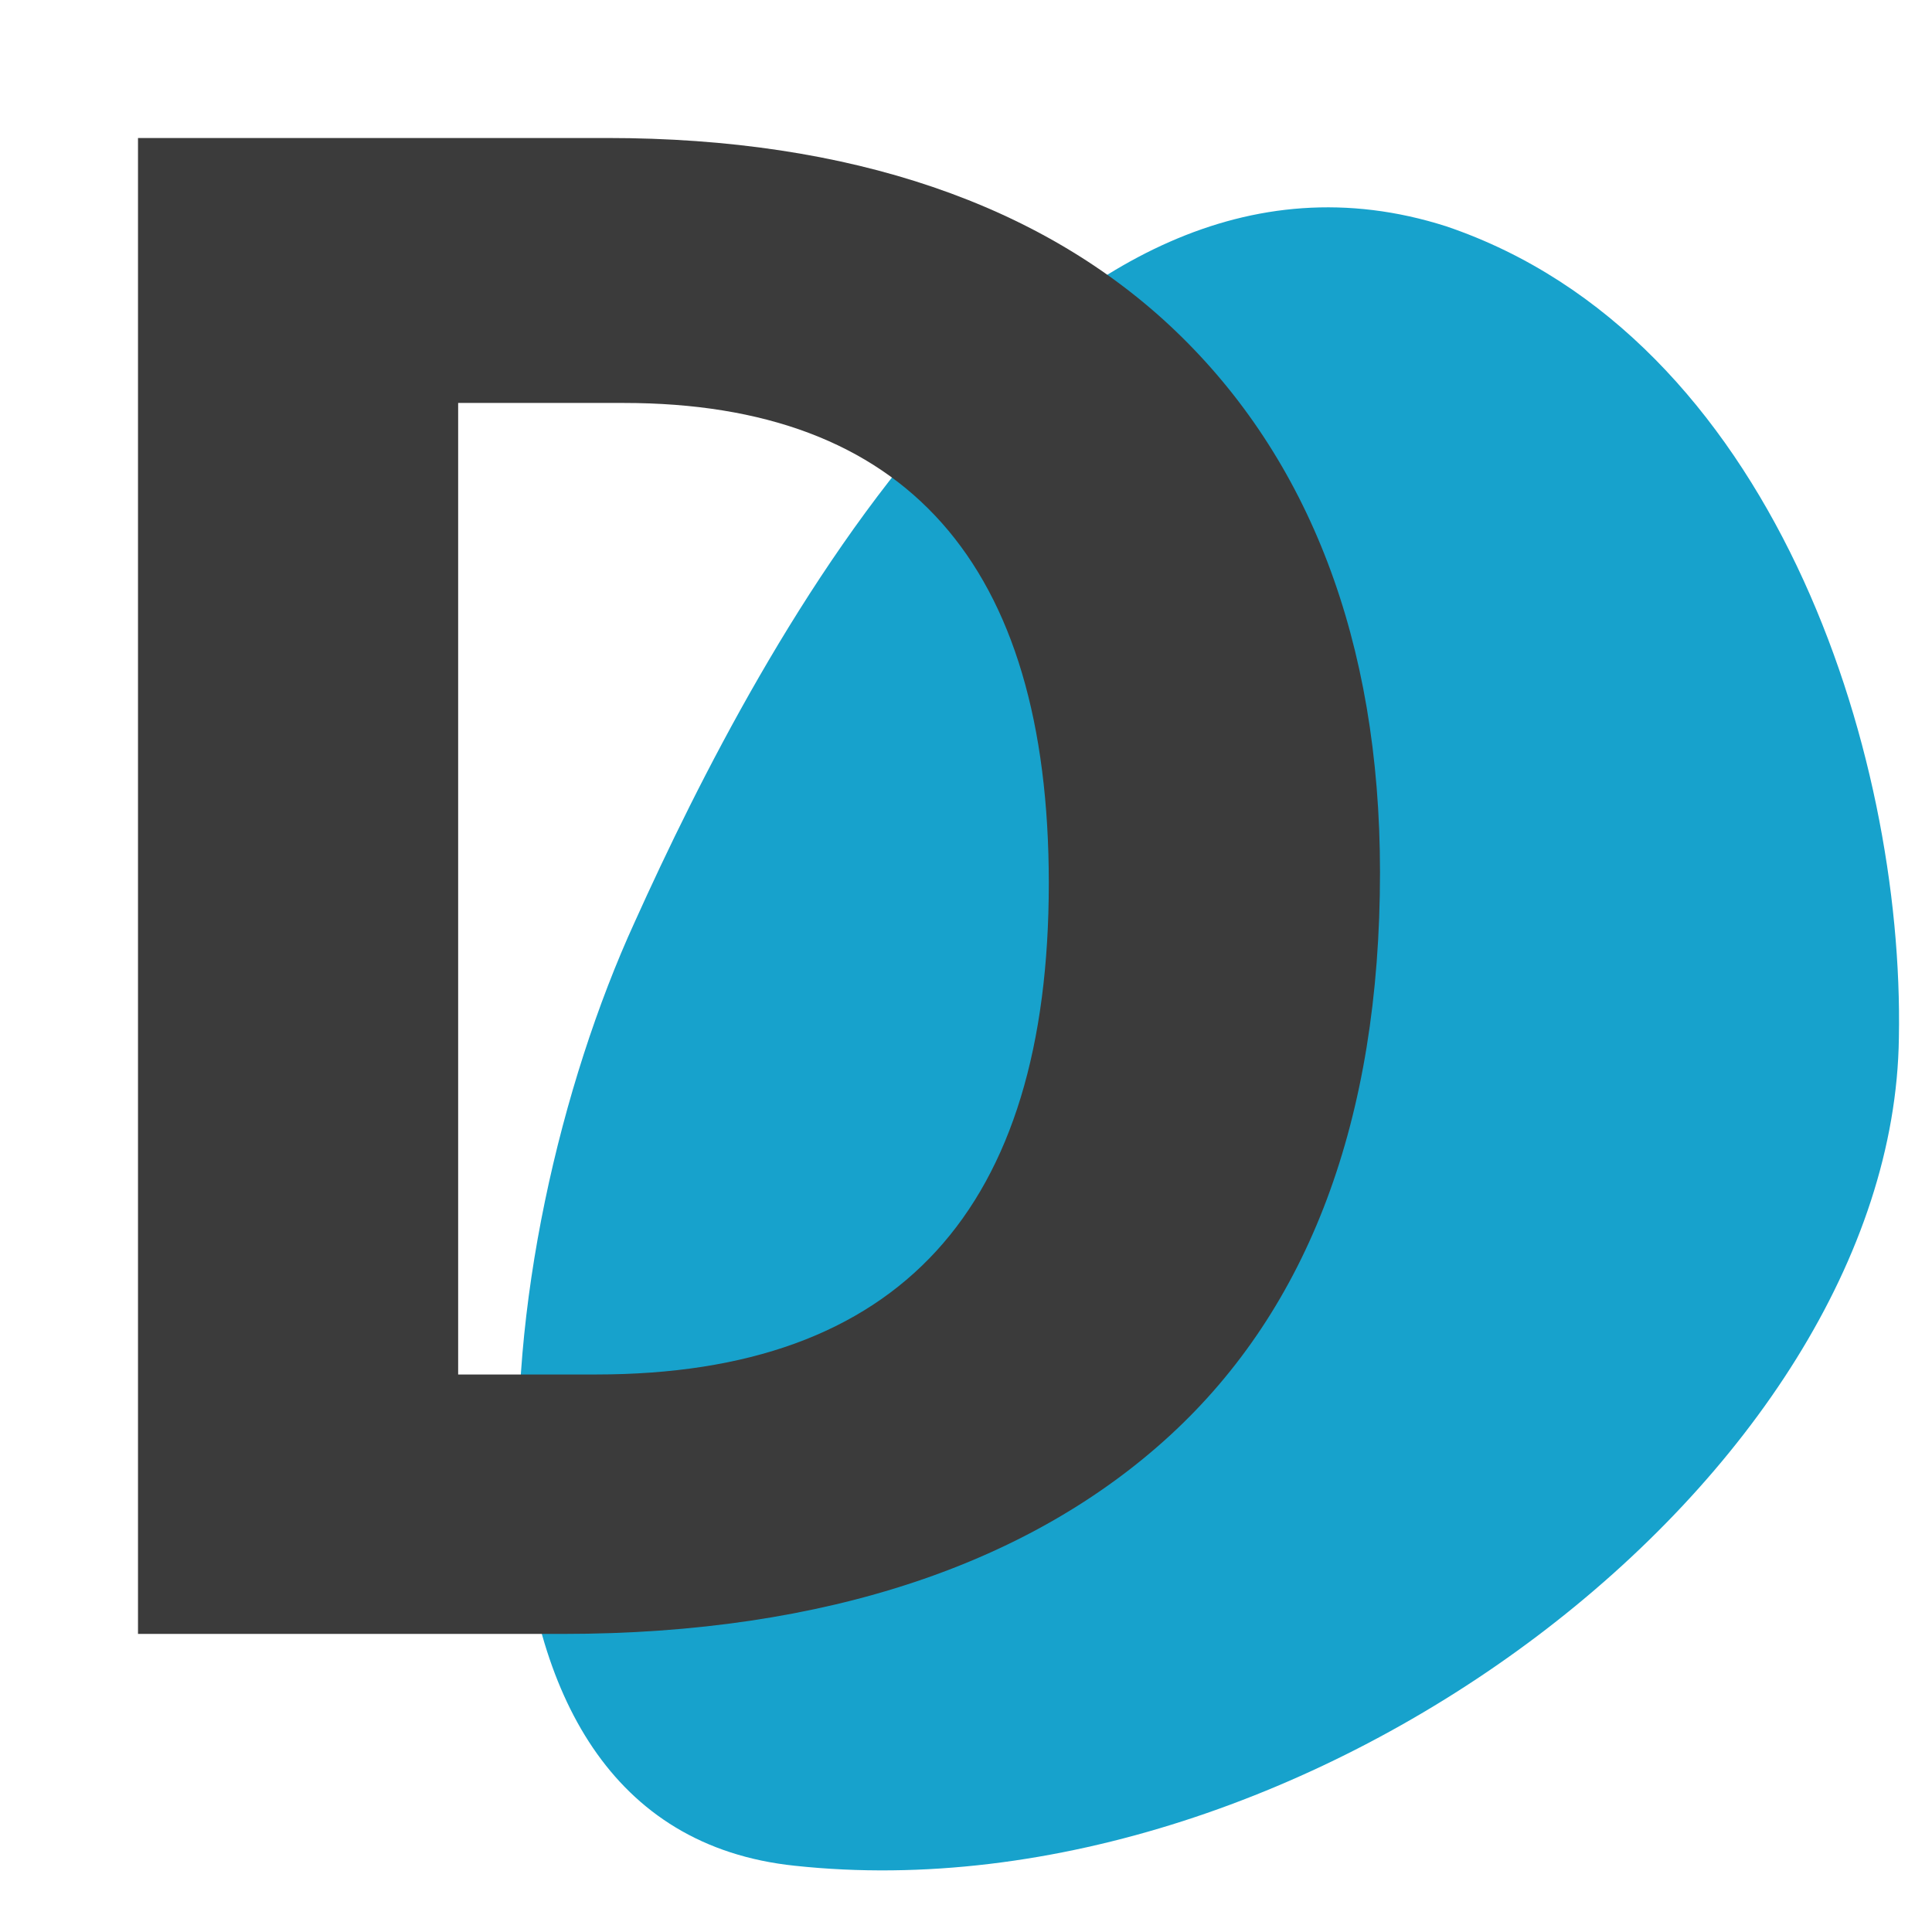
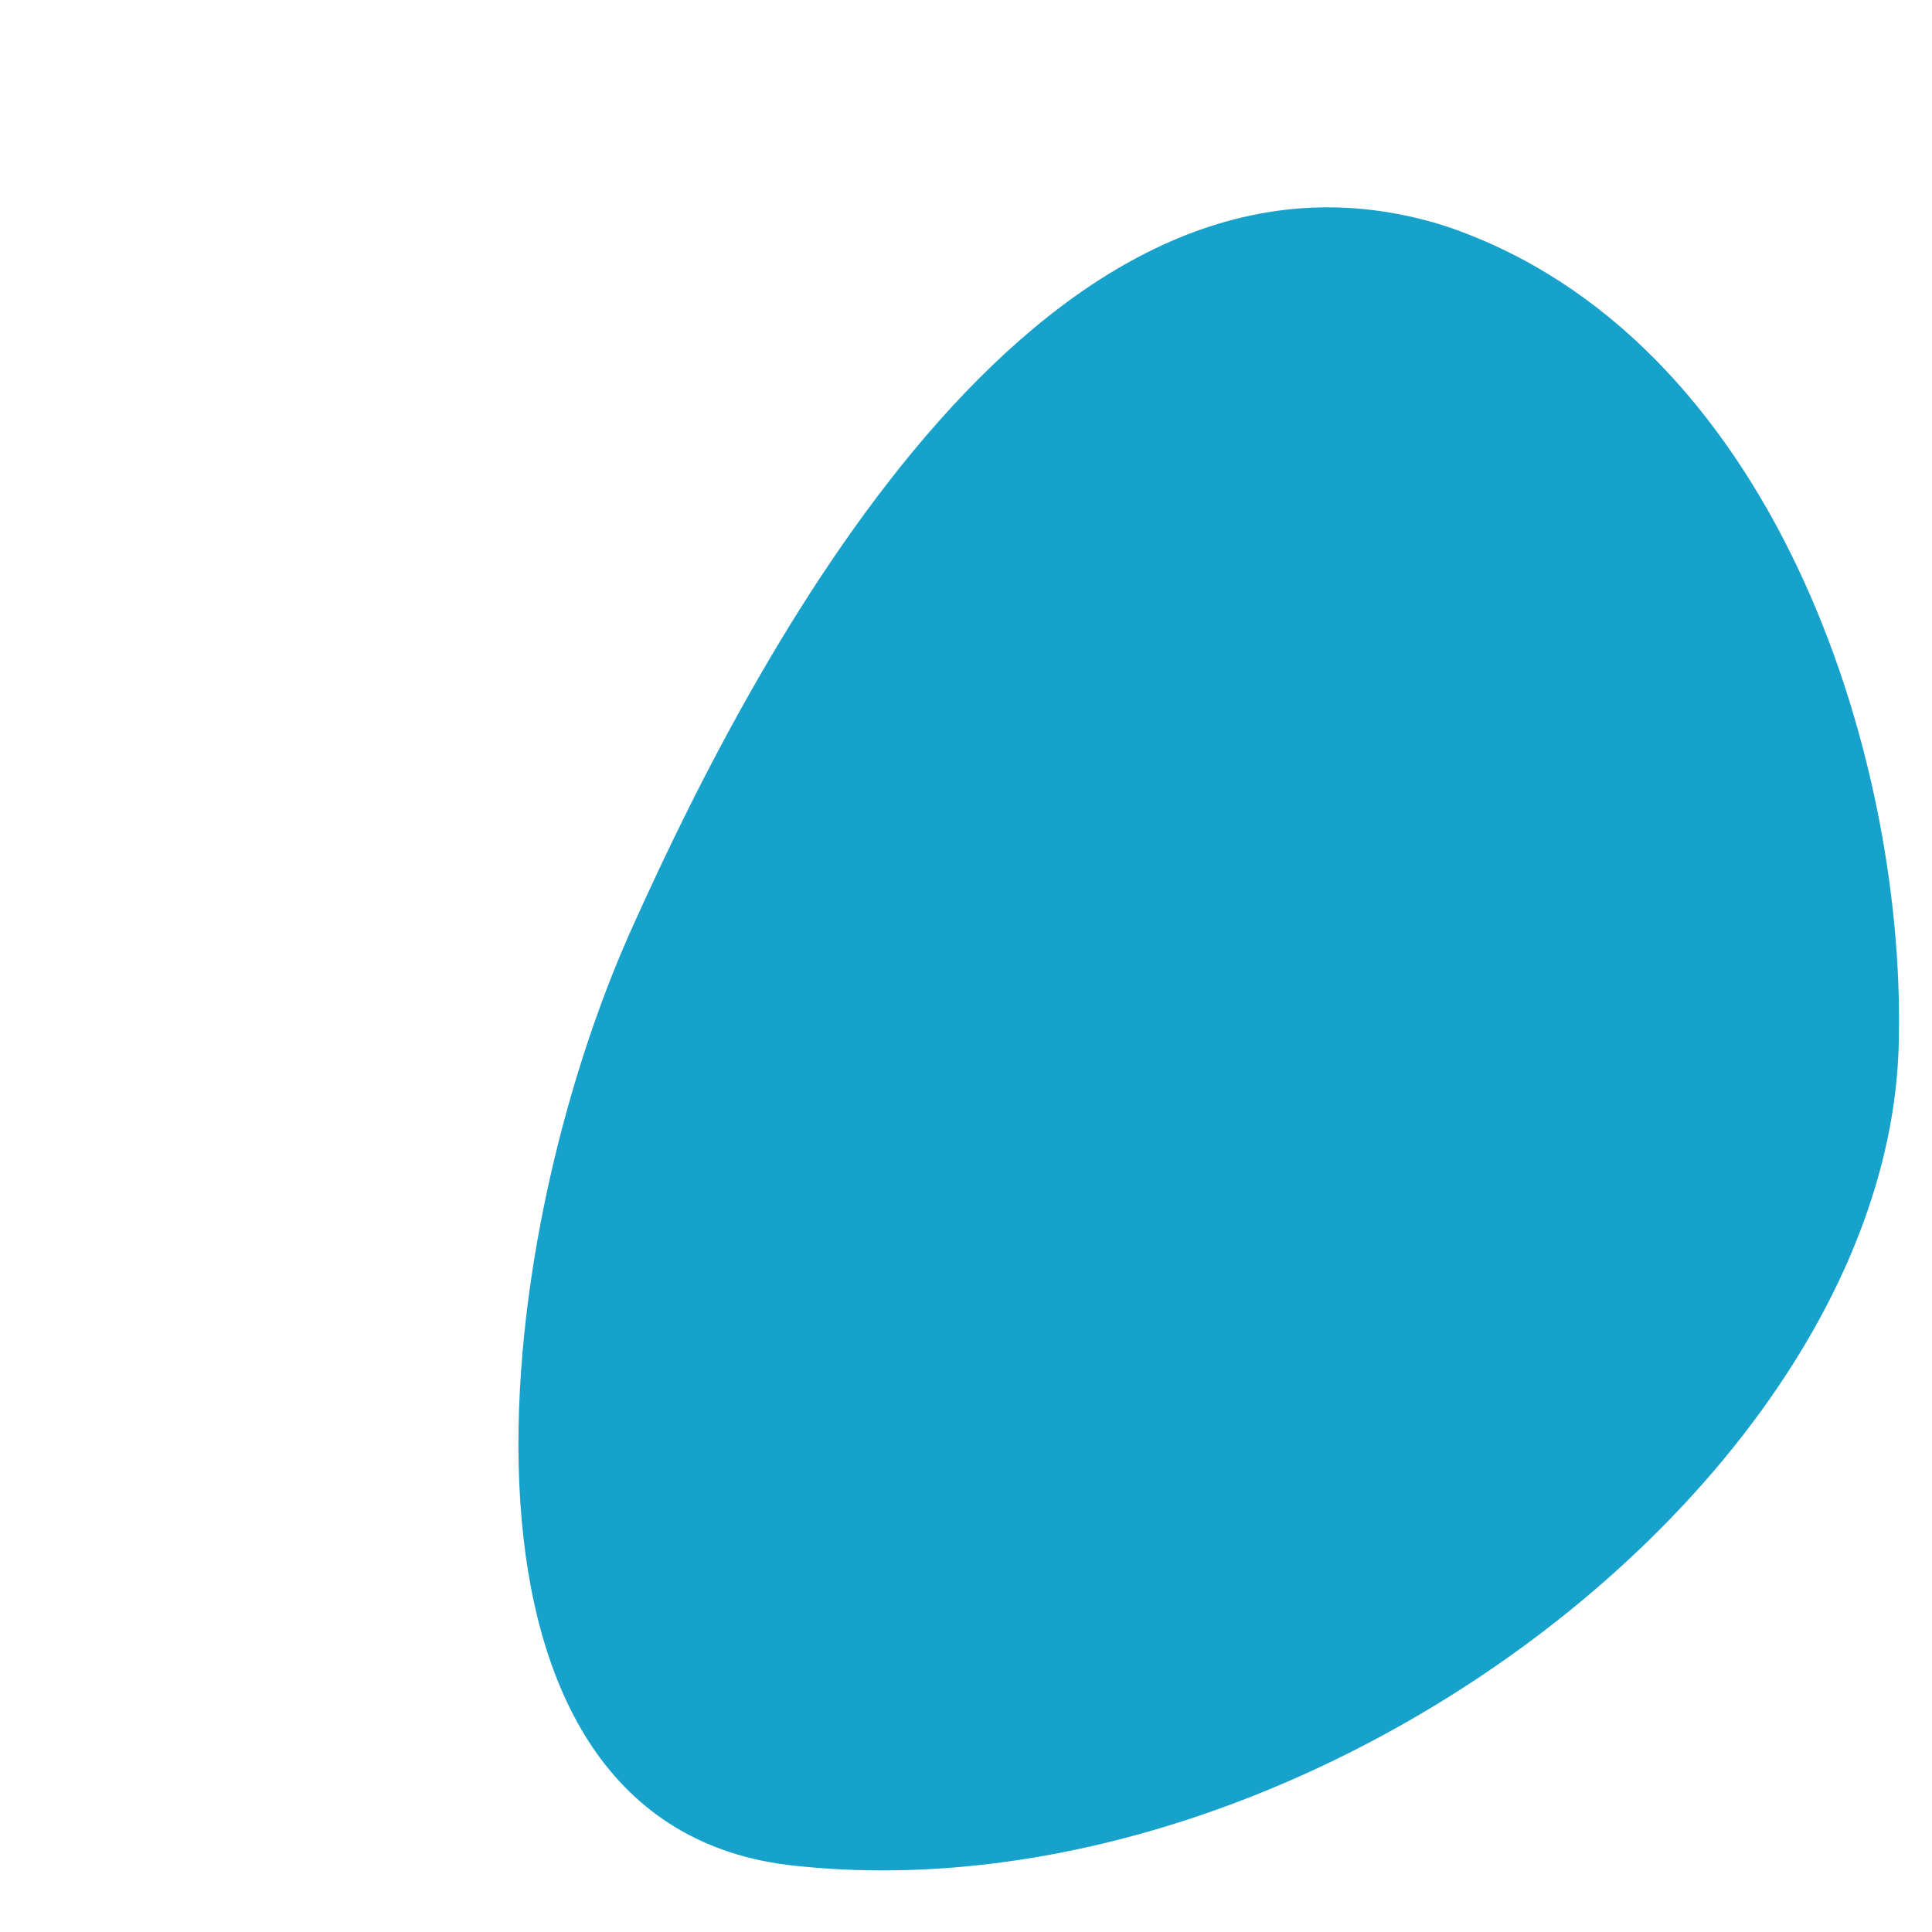
<svg xmlns="http://www.w3.org/2000/svg" version="1.1" id="Calque_1" x="0px" y="0px" viewBox="0 0 35 35" style="enable-background:new 0 0 35 35;" xml:space="preserve">
  <style type="text/css">
	.st0{fill:#17A2CC;}
	.st1{fill:#3B3B3B;}
</style>
  <g>
    <path class="st0" d="M14.4,33.8c-6.7-0.7-5.6-11.2-2.9-17.1c2.3-5.1,7.5-14.9,14.7-12.6c5.9,2,8.3,9.5,8.2,14.7   C34.3,26.7,23.7,34.8,14.4,33.8z" />
  </g>
  <g>
-     <path class="st1" d="M25,15.8c0,4.5-1.3,7.9-3.8,10.2s-6.2,3.6-11,3.6H2.5V2.5H11c4.4,0,7.9,1.2,10.3,3.5S25,11.6,25,15.8z M19,16   c0-5.8-2.6-8.7-7.7-8.7H8.3v17.6h2.5C16.3,24.9,19,21.9,19,16z" />
-   </g>
+     </g>
</svg>